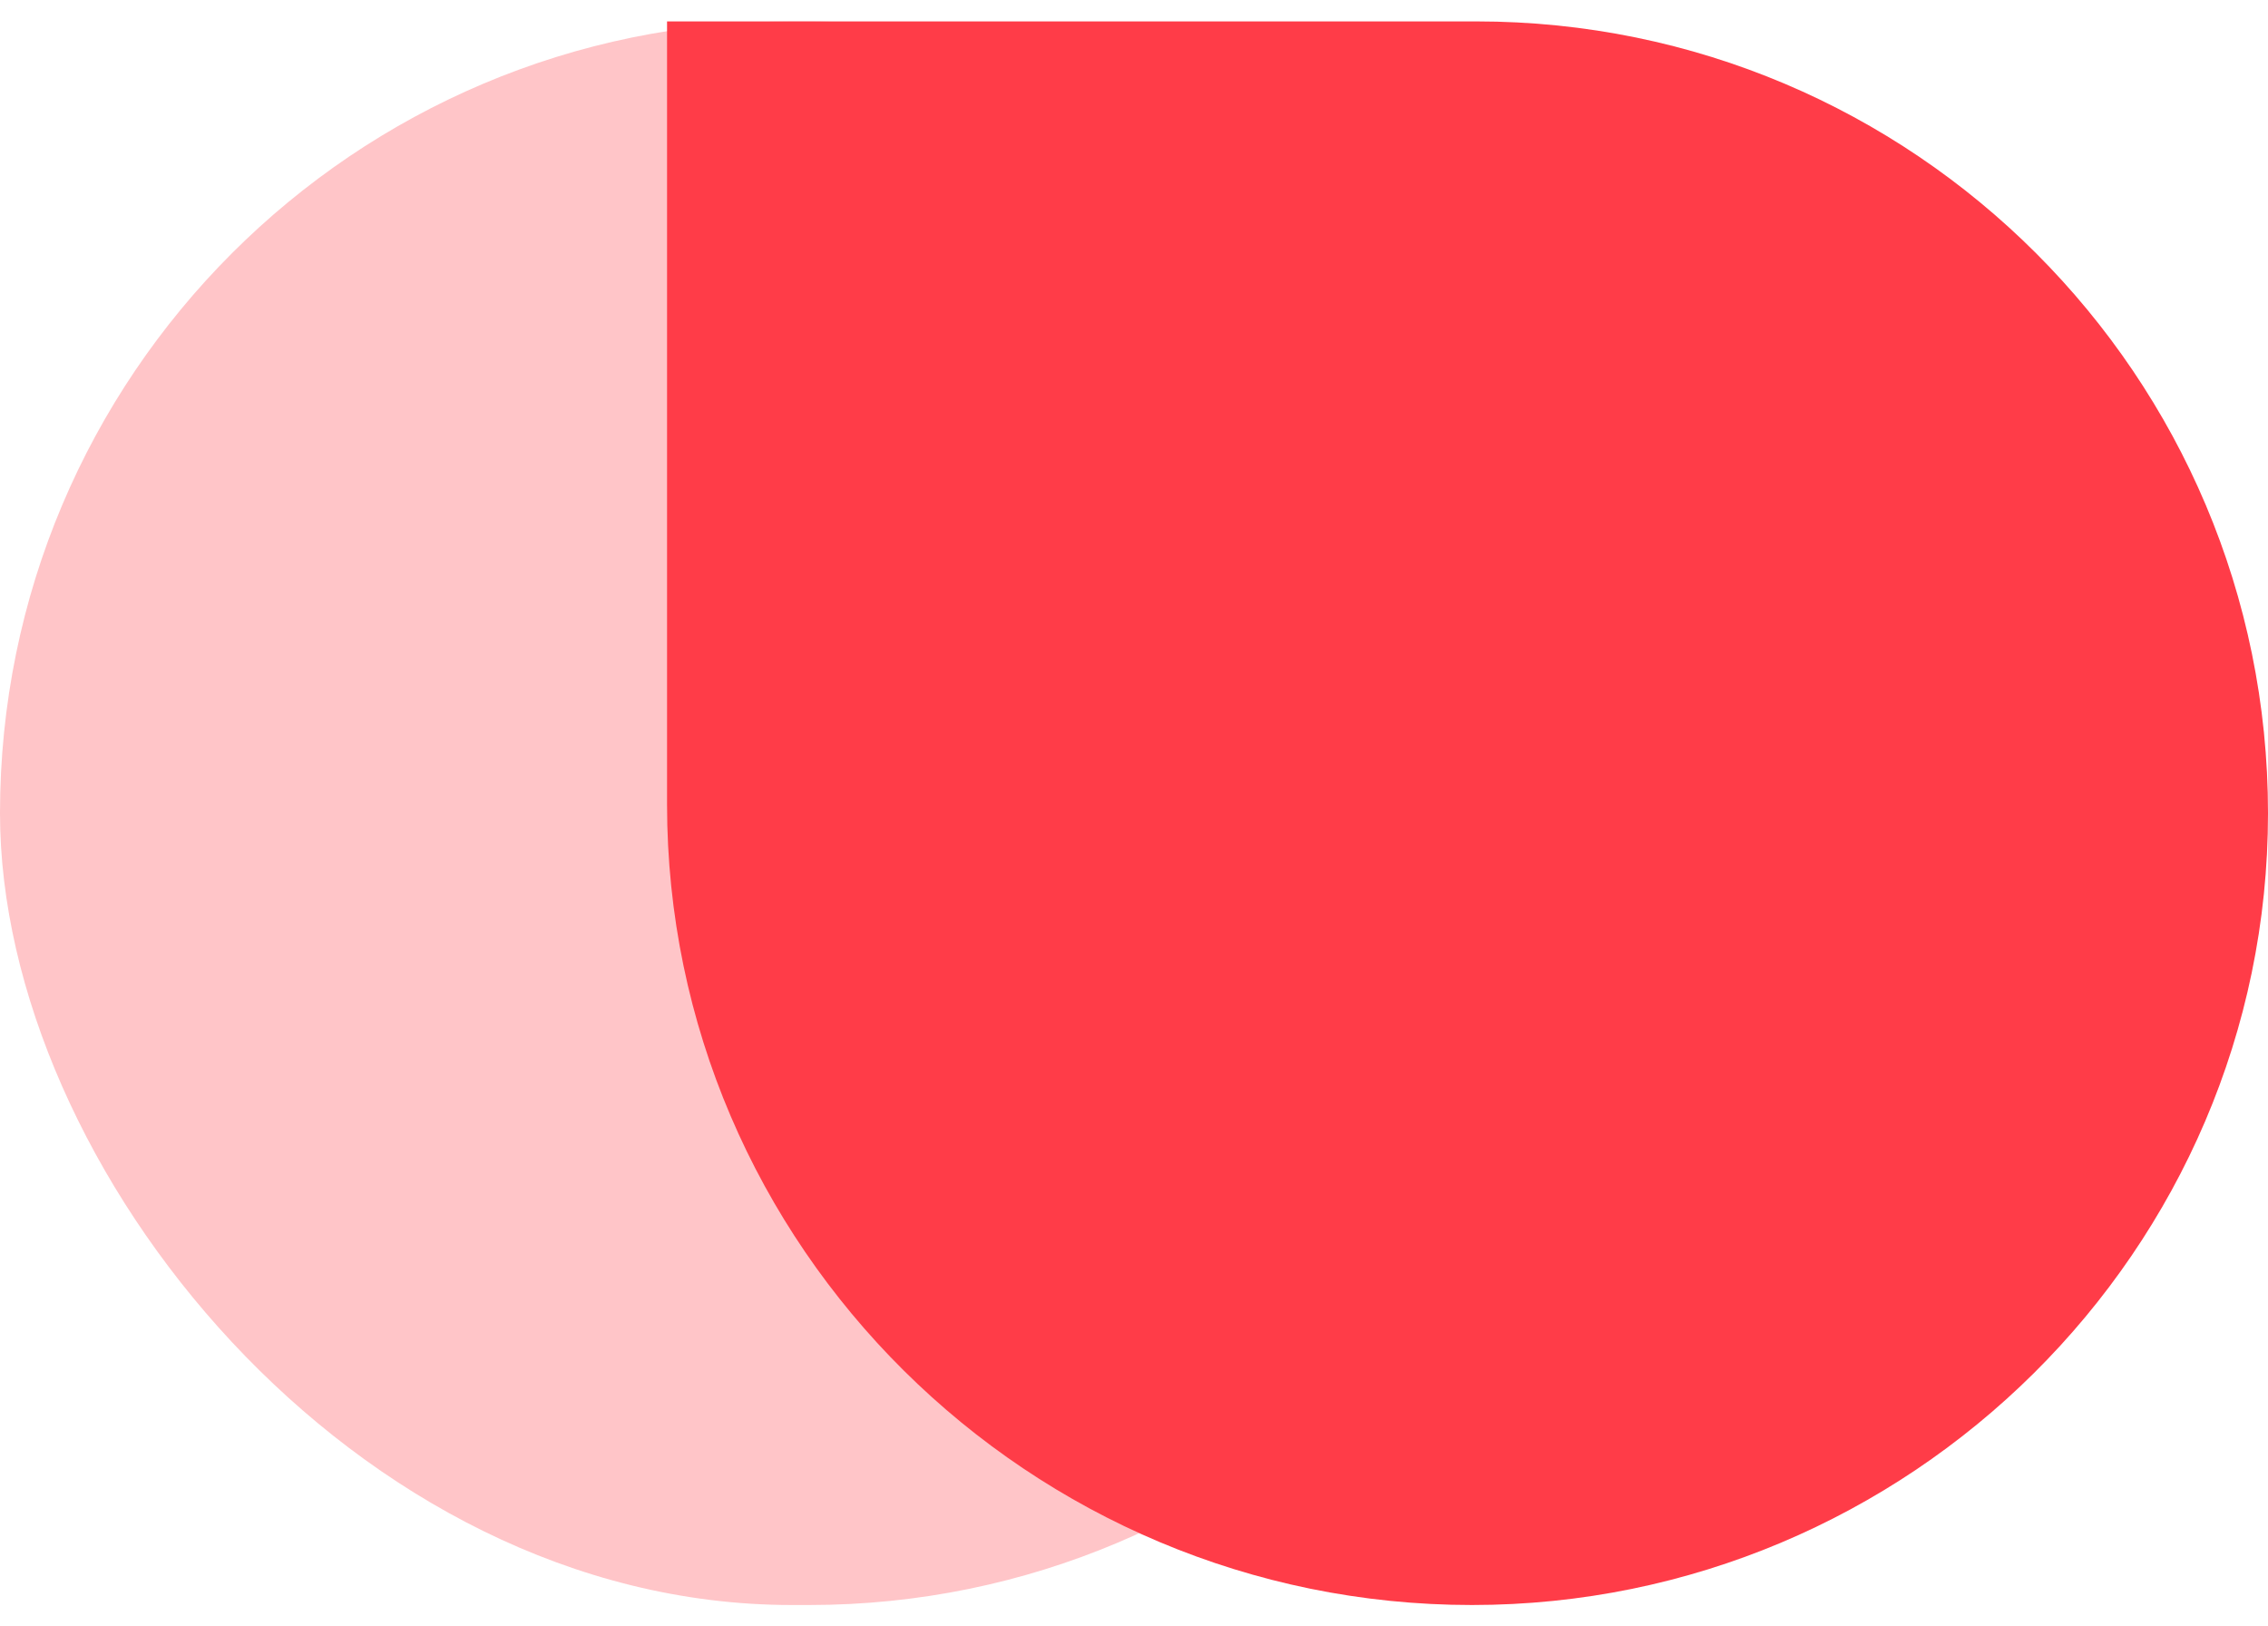
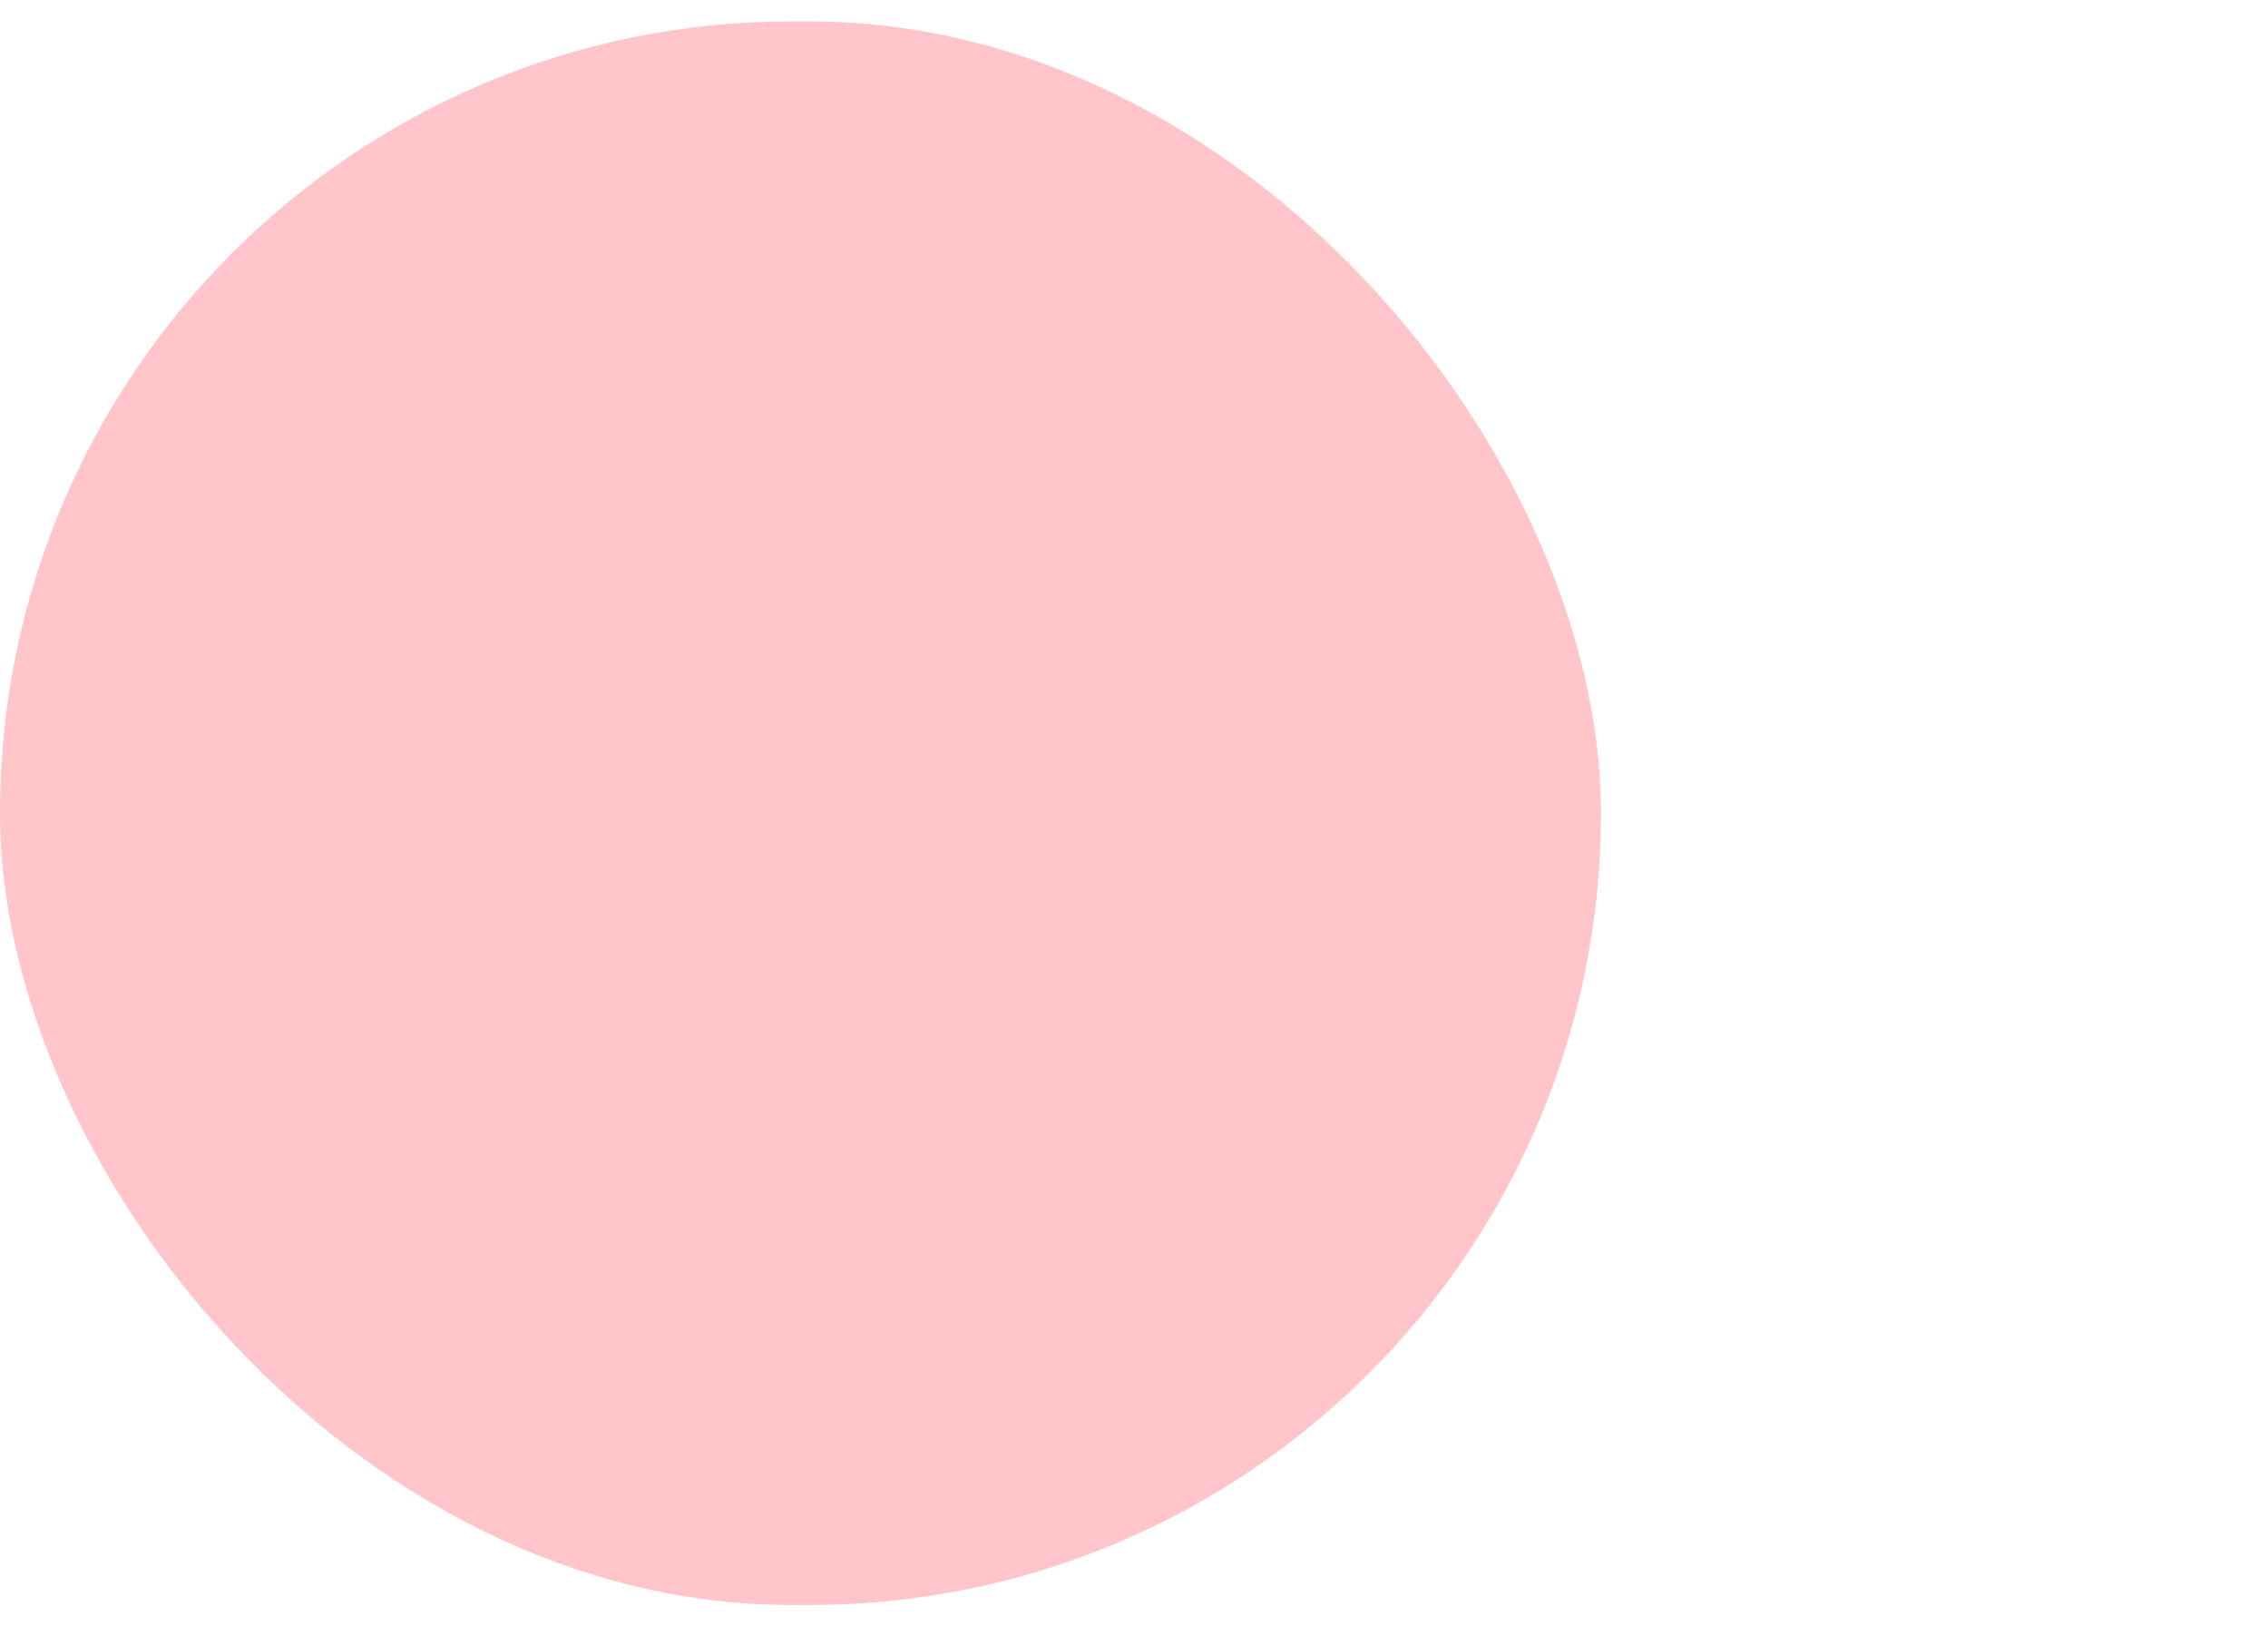
<svg xmlns="http://www.w3.org/2000/svg" width="53" height="38" viewBox="0 0 53 38" fill="none">
  <rect y="0.5" width="37.412" height="37" rx="18.5" fill="#FF3C48" fill-opacity="0.3" />
-   <path d="M15.588 0.5H34.5C44.717 0.5 53 8.783 53 19C53 29.217 44.615 37.5 34.398 37.5C24.067 37.5 15.588 29.125 15.588 18.794V0.5Z" fill="#FF3C48" />
</svg>